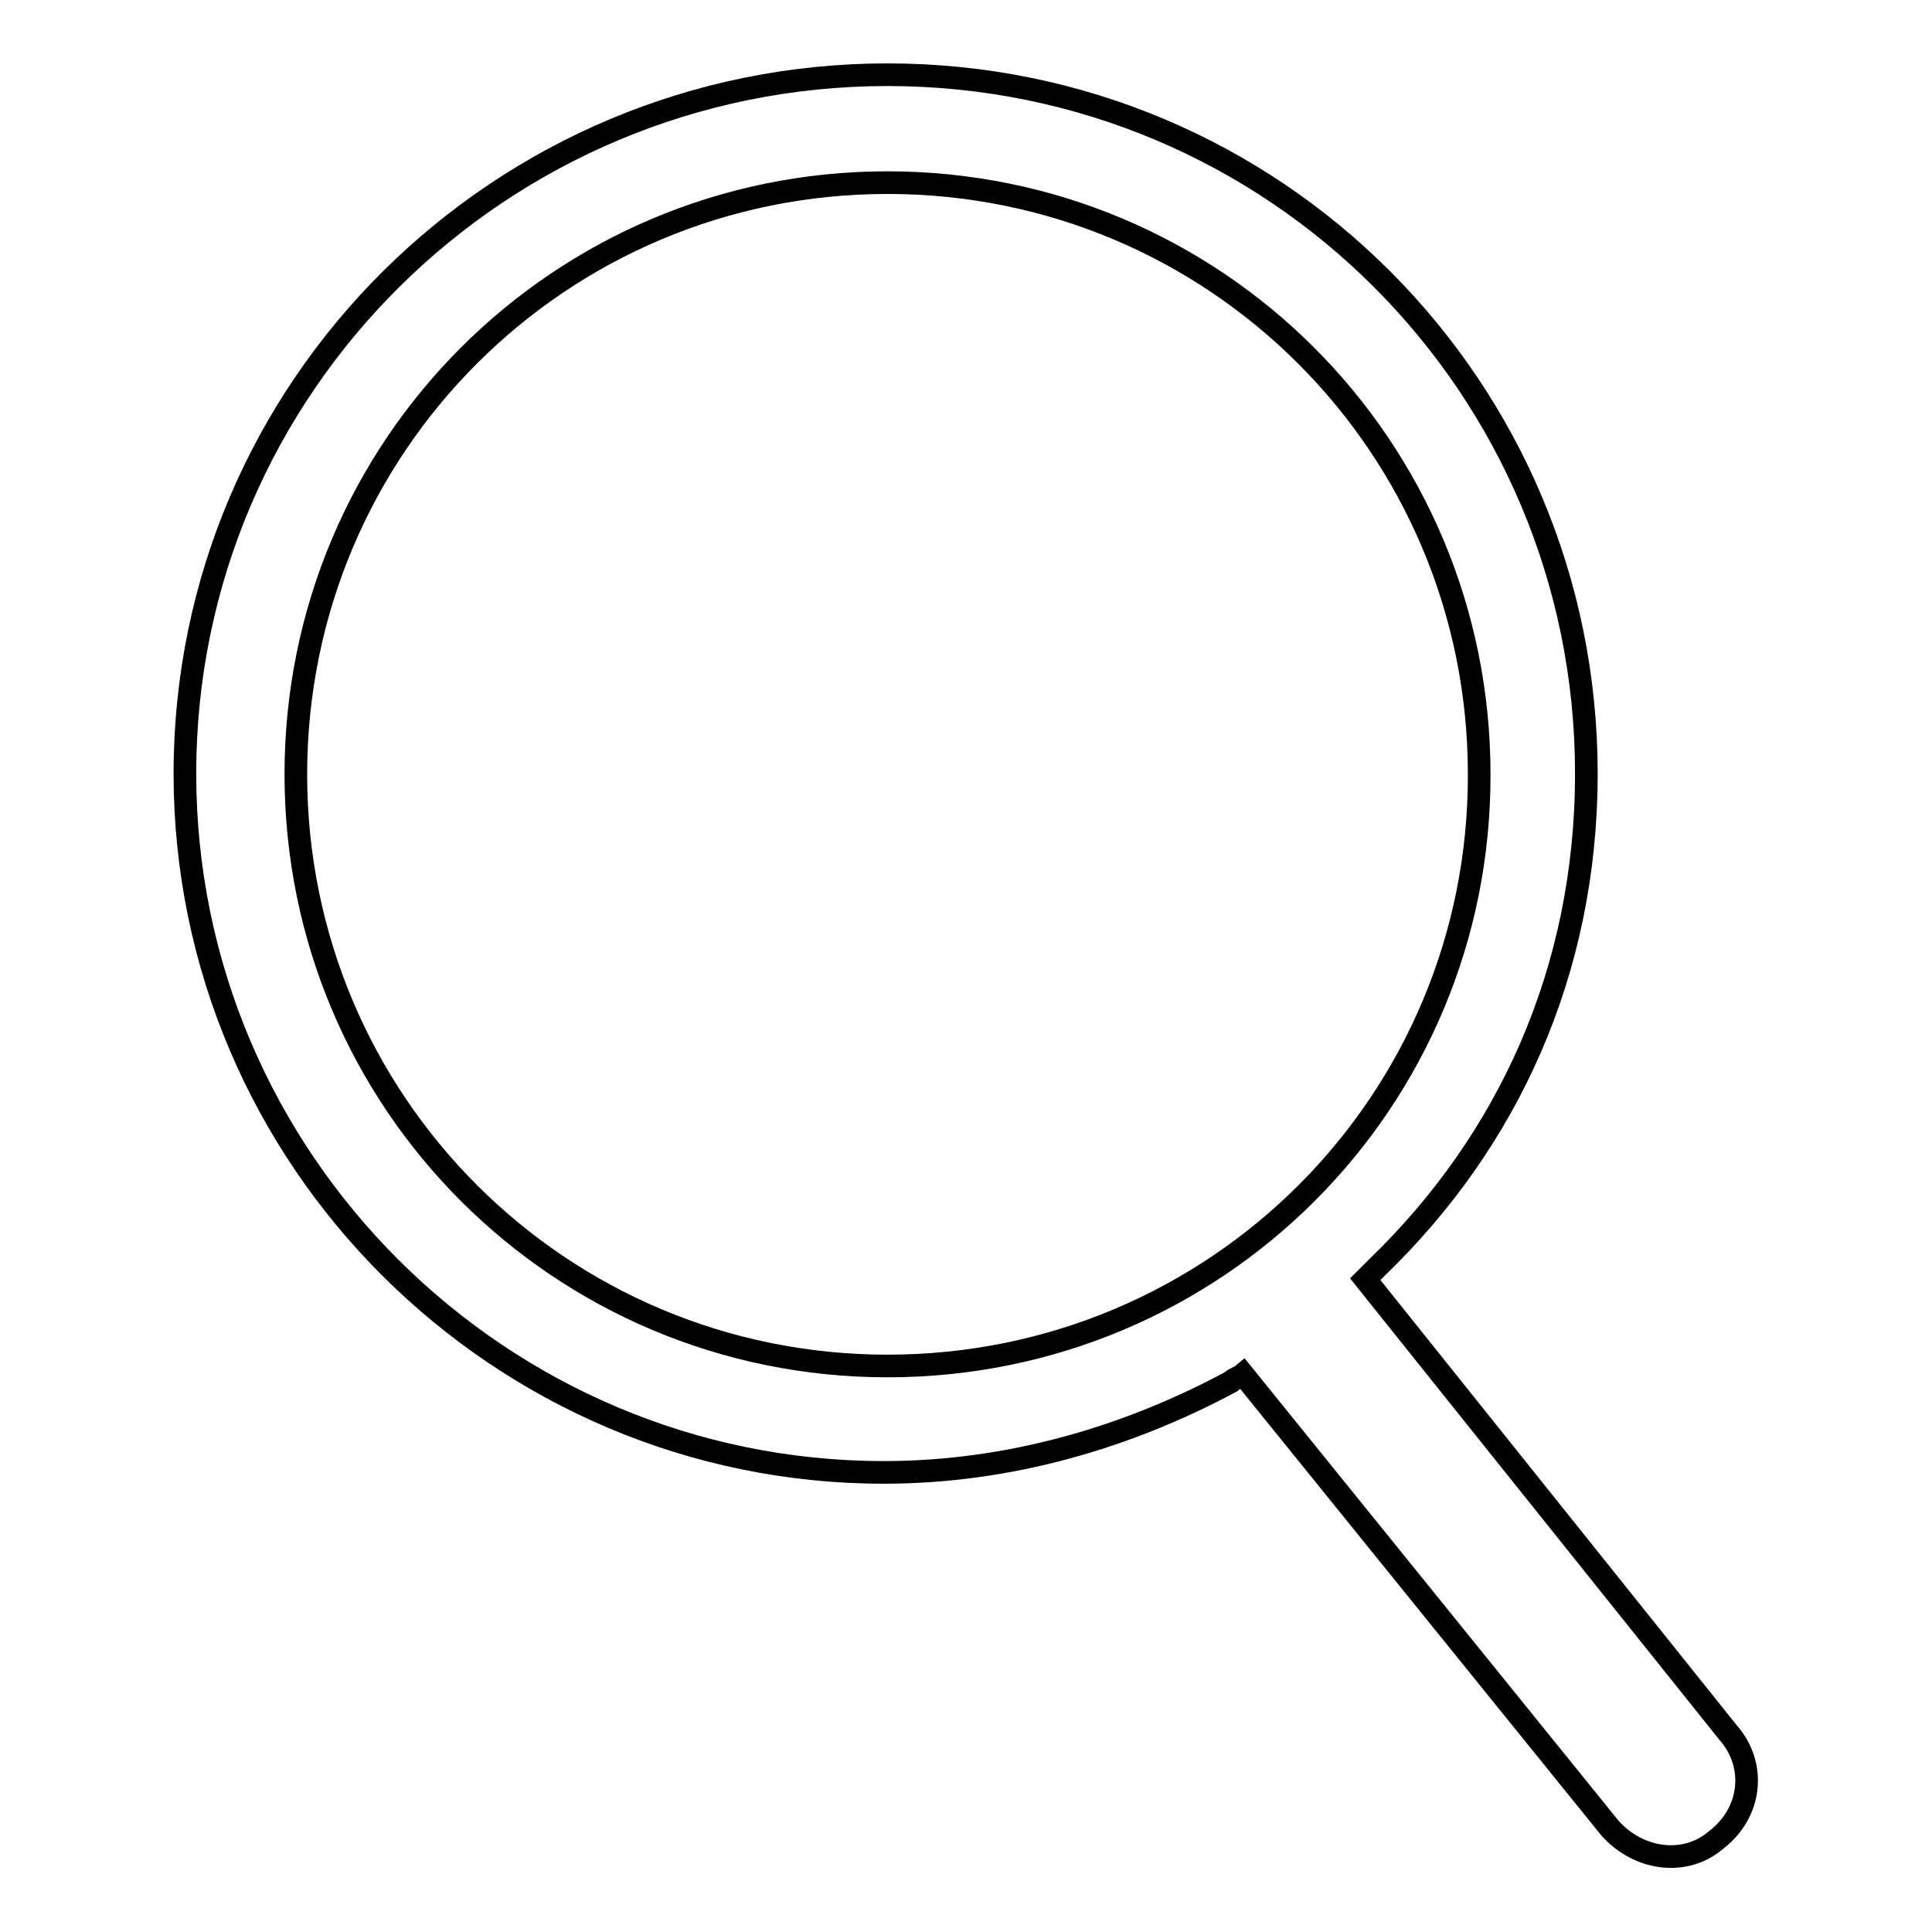
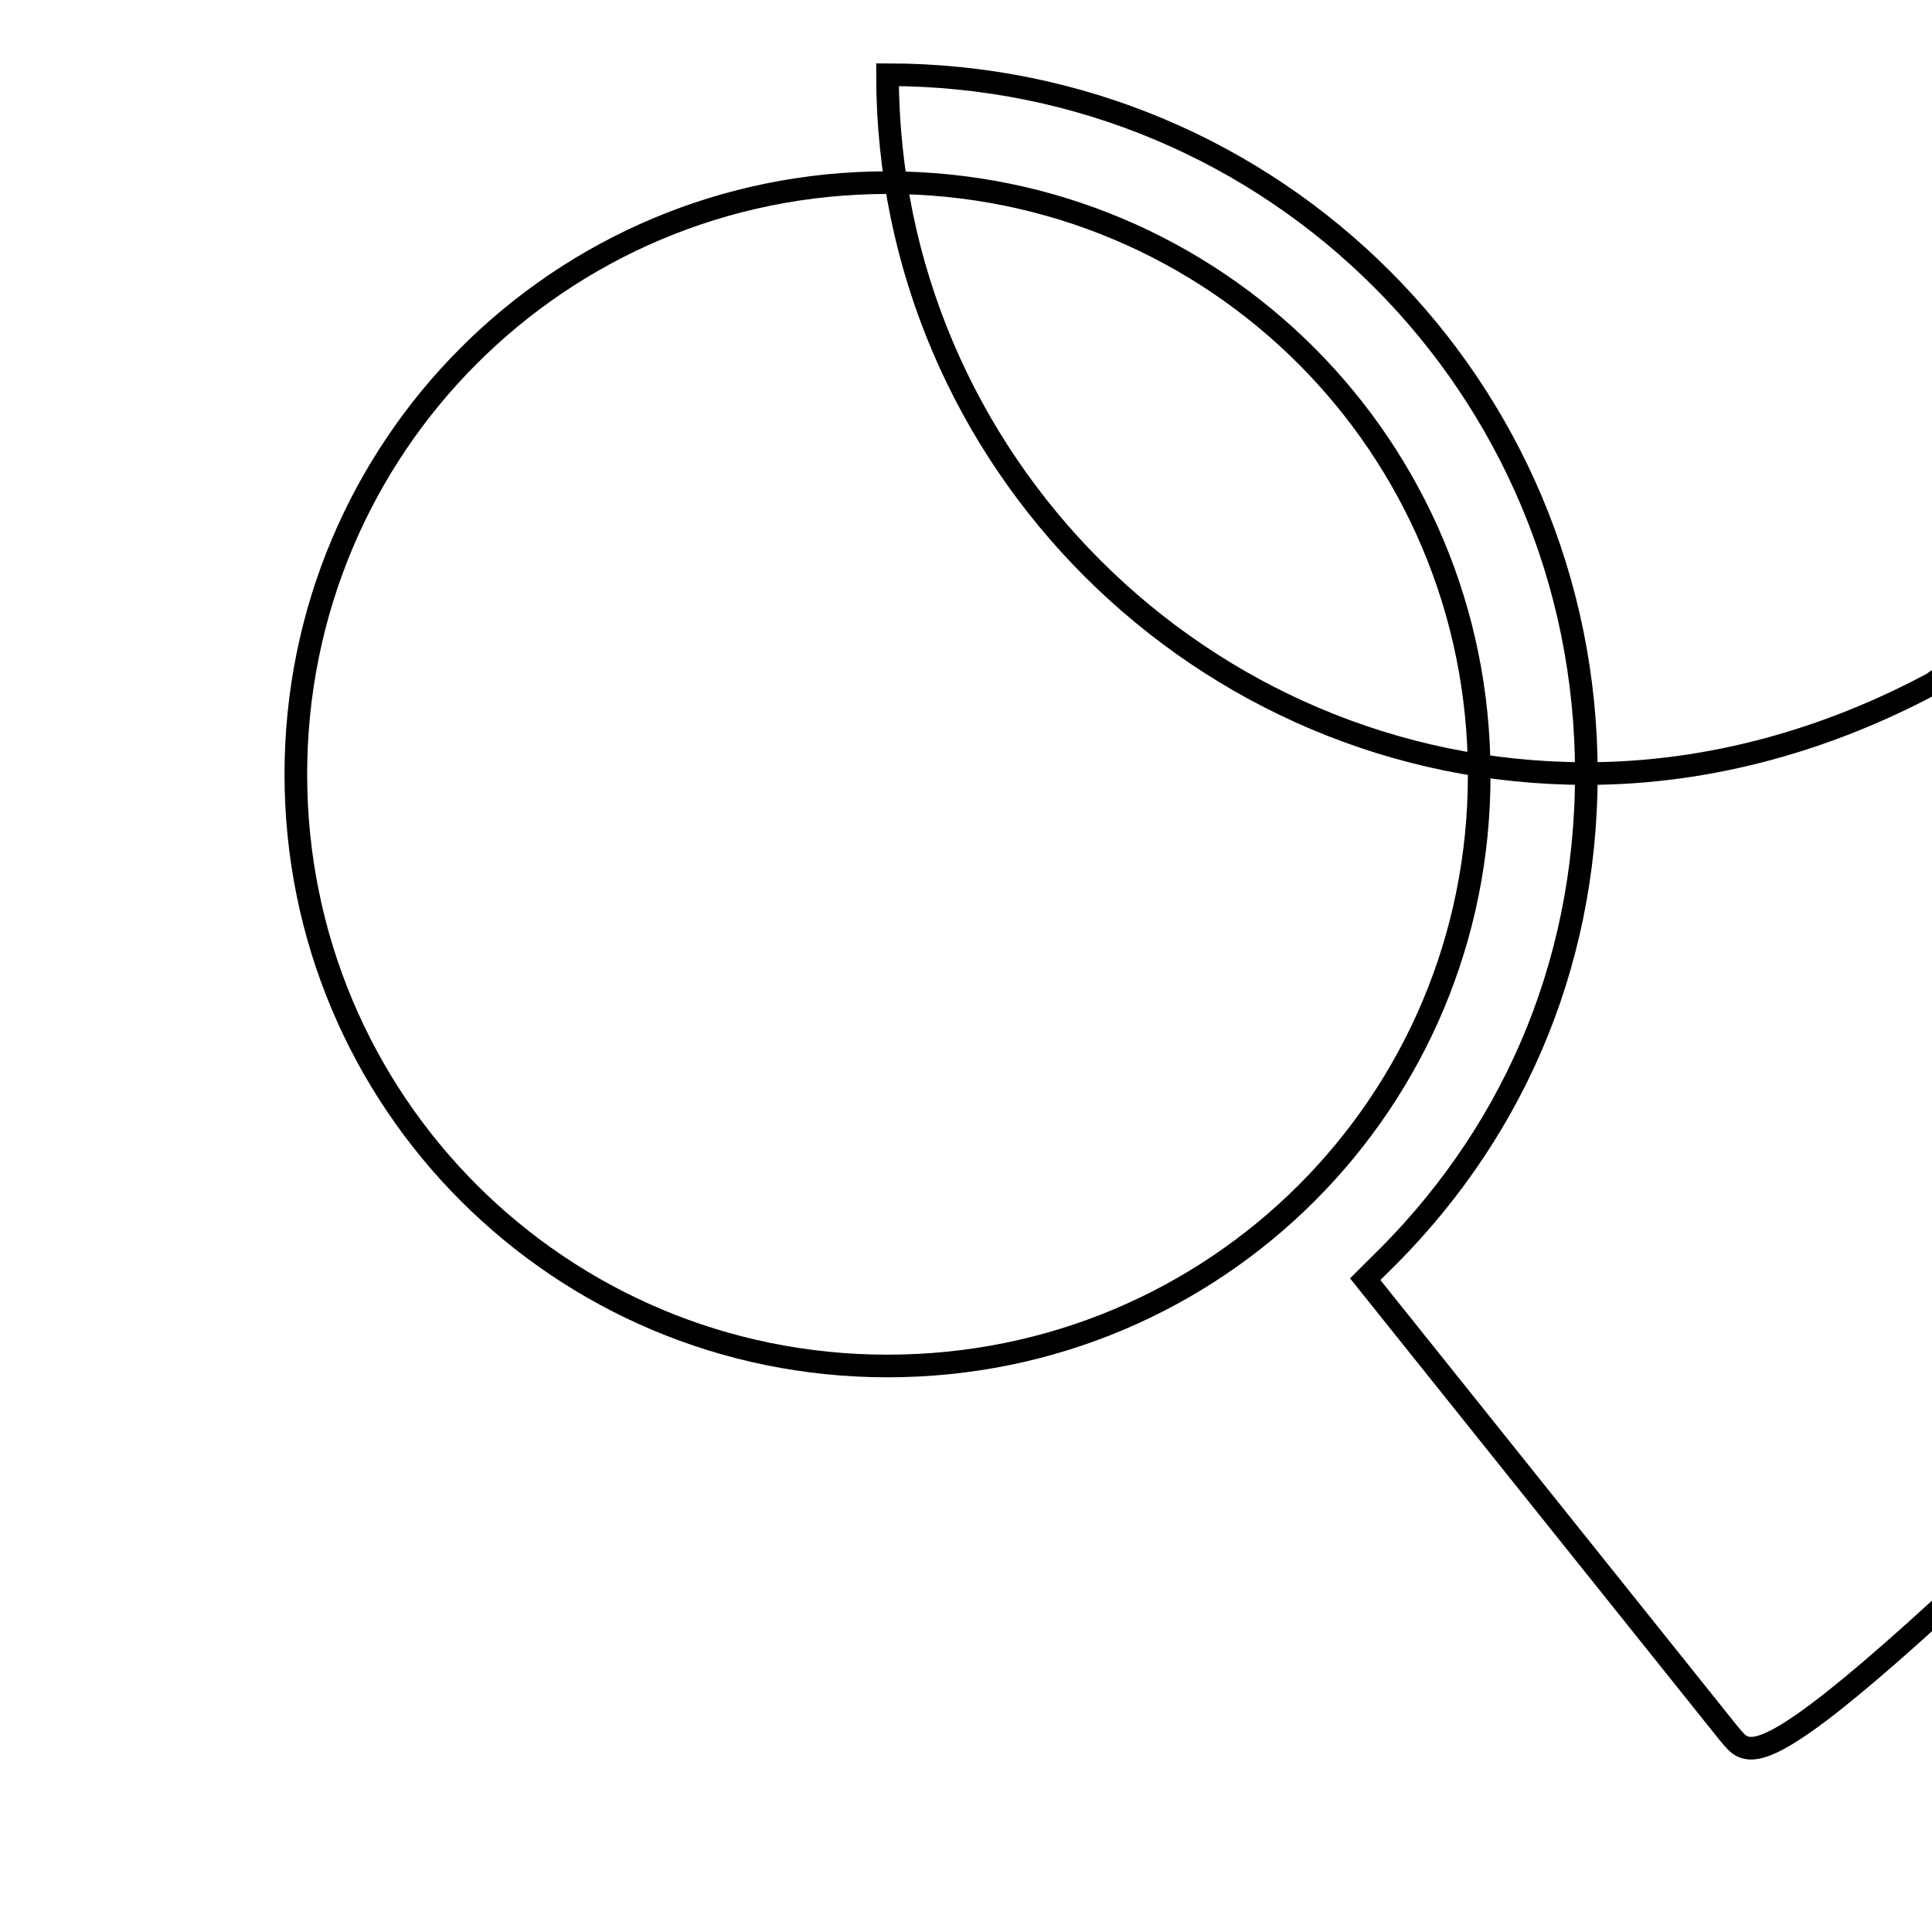
<svg xmlns="http://www.w3.org/2000/svg" version="1.1" x="0px" y="0px" viewBox="0 0 256 256" enable-background="new 0 0 256 256" xml:space="preserve">
  <g>
    <g>
-       <path stroke-width="3" fill-opacity="0" stroke="#000000" d="M229,229.6l-48.1-60.1c0.5-0.5,1-1,1.6-1.6c17.3-16.7,27.7-39.2,27.7-65.4c0-51.2-41.3-92.6-92.6-92.6c-51.2,0-93.1,41.3-93.1,92.6c0,51.2,41.8,92.6,92.6,92.6c16.7,0,32.4-4.7,46-12c0.5-0.5,1-0.5,1.6-1l48.6,60.1c3.7,4.2,9.9,5.2,14.1,1.6C232.2,240.1,232.7,233.8,229,229.6z M117.6,181c-43.4,0-78.4-35-78.4-78.4c0-43.4,35-78.4,78.4-78.4c43.4,0,78.4,35,78.4,78.4C196.1,146,161.1,181,117.6,181z" />
+       <path stroke-width="3" fill-opacity="0" stroke="#000000" d="M229,229.6l-48.1-60.1c0.5-0.5,1-1,1.6-1.6c17.3-16.7,27.7-39.2,27.7-65.4c0-51.2-41.3-92.6-92.6-92.6c0,51.2,41.8,92.6,92.6,92.6c16.7,0,32.4-4.7,46-12c0.5-0.5,1-0.5,1.6-1l48.6,60.1c3.7,4.2,9.9,5.2,14.1,1.6C232.2,240.1,232.7,233.8,229,229.6z M117.6,181c-43.4,0-78.4-35-78.4-78.4c0-43.4,35-78.4,78.4-78.4c43.4,0,78.4,35,78.4,78.4C196.1,146,161.1,181,117.6,181z" />
    </g>
  </g>
</svg>